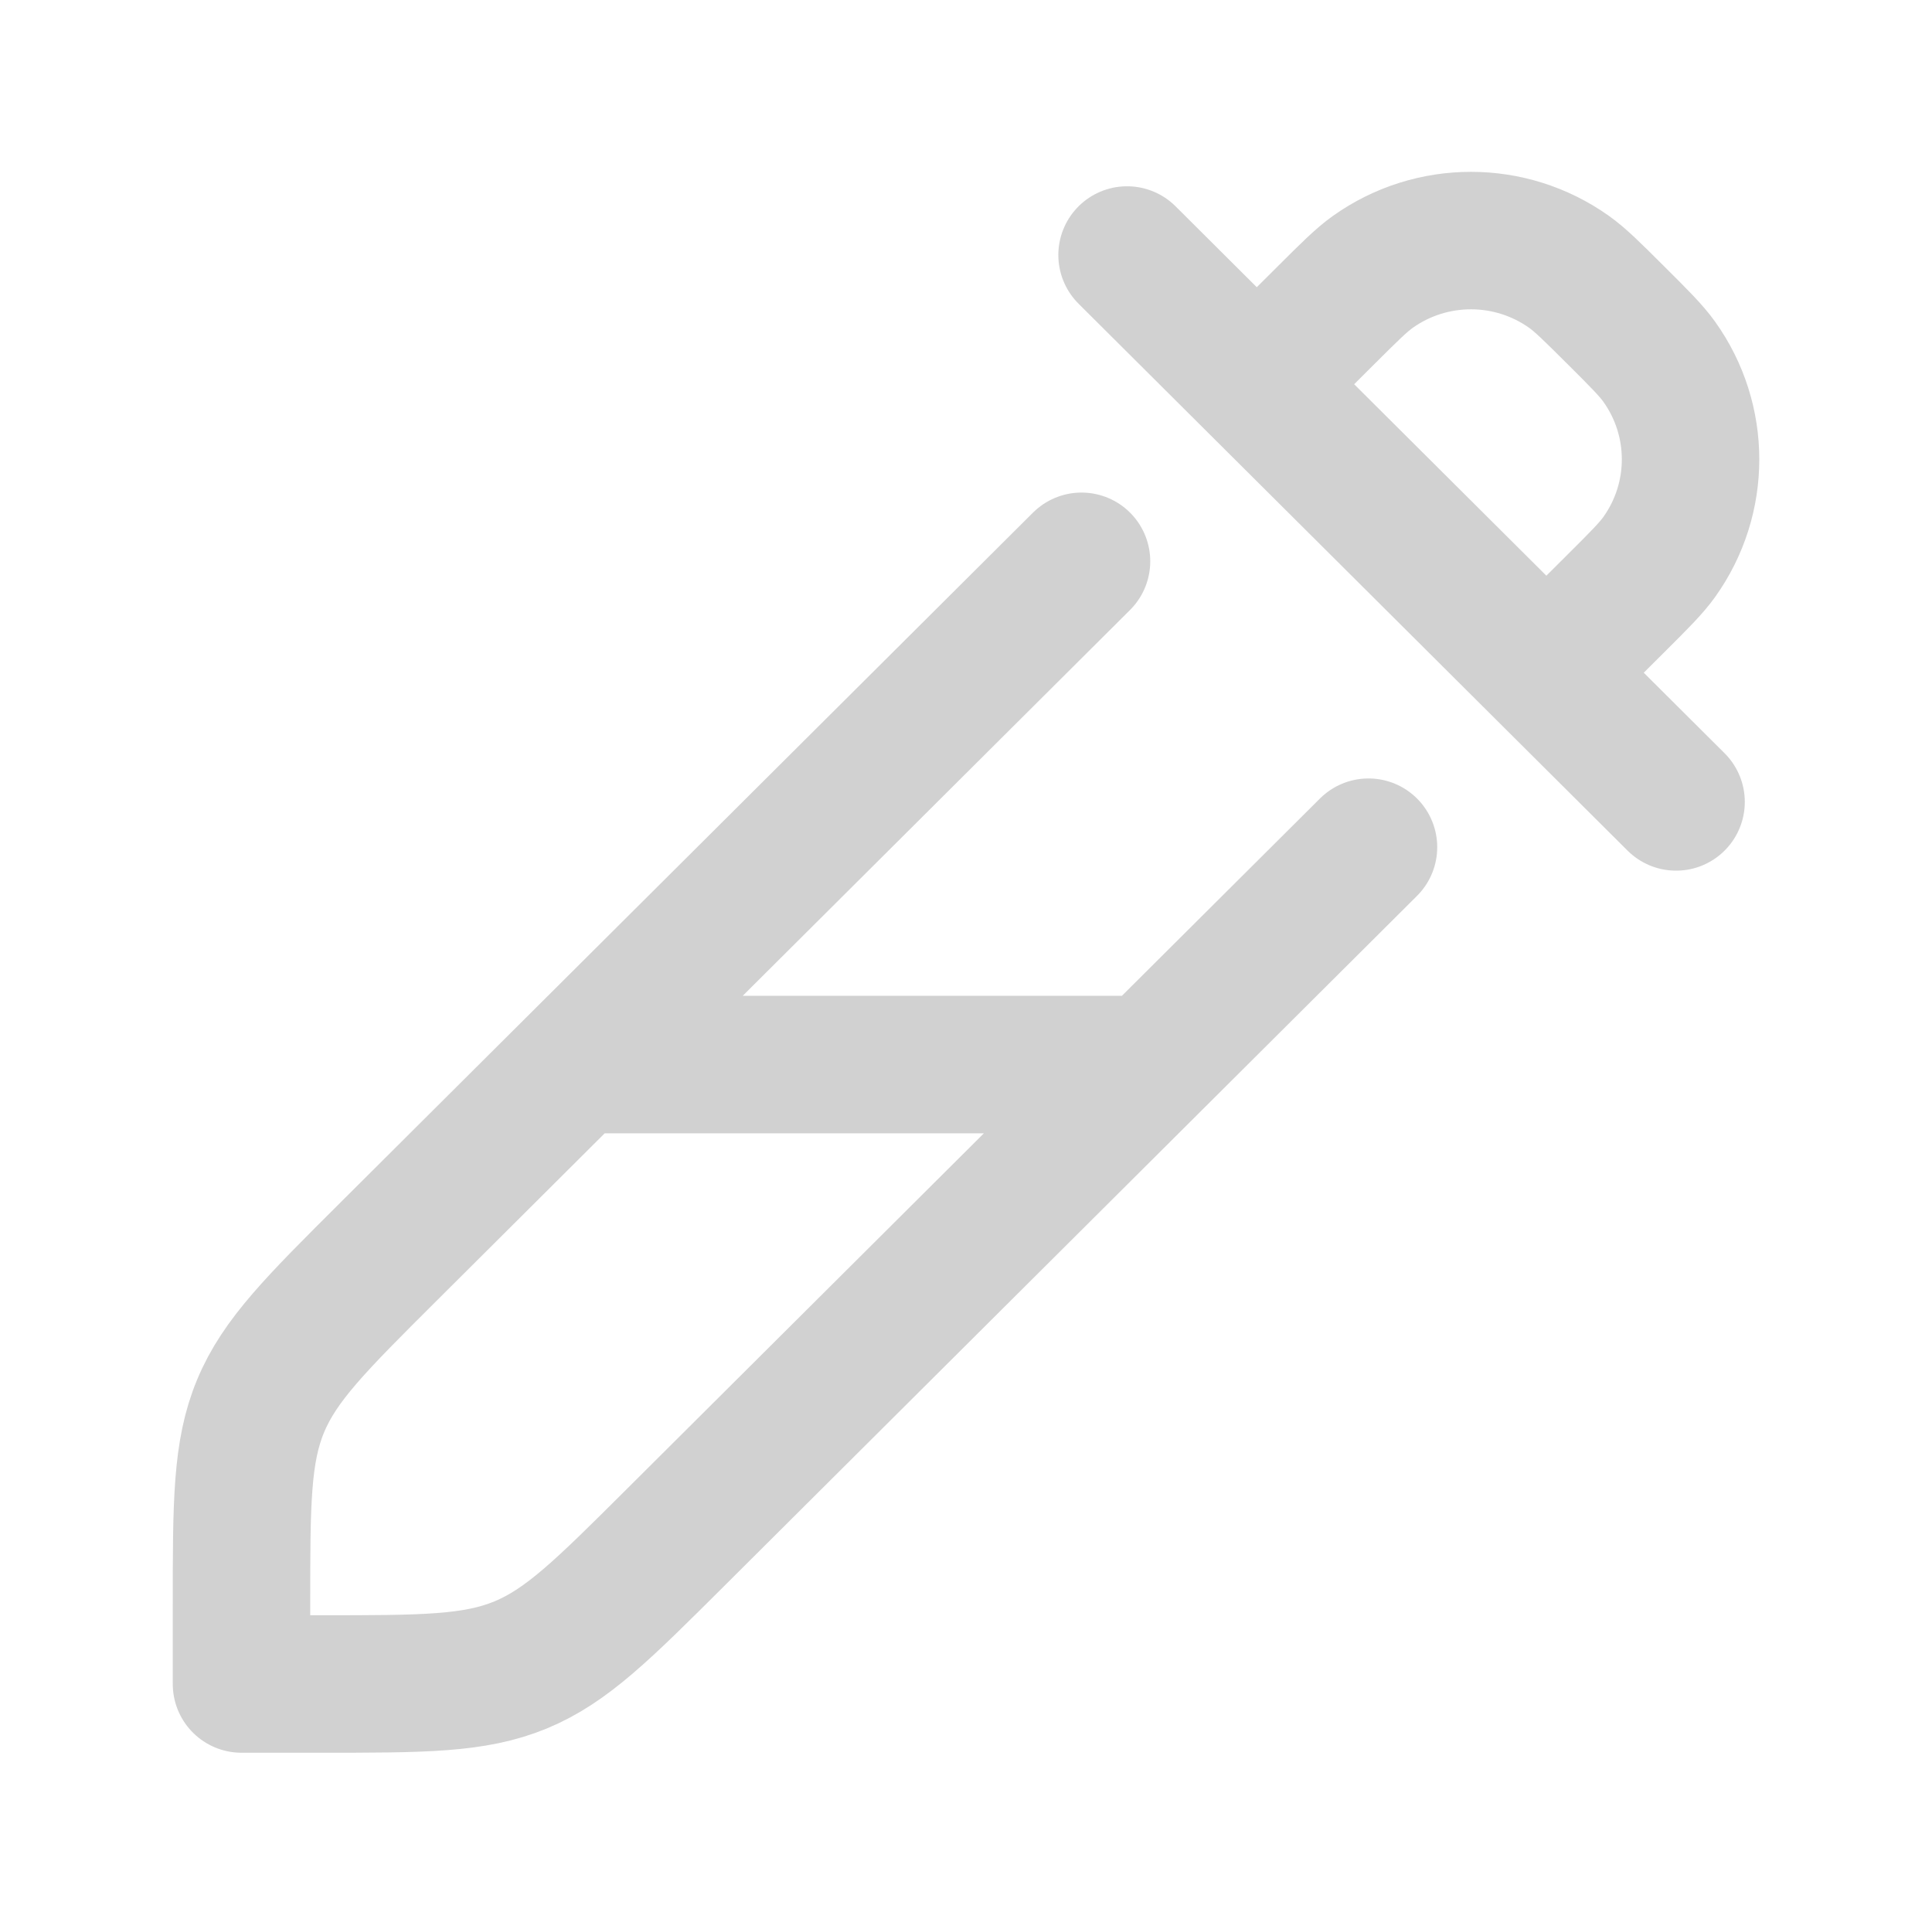
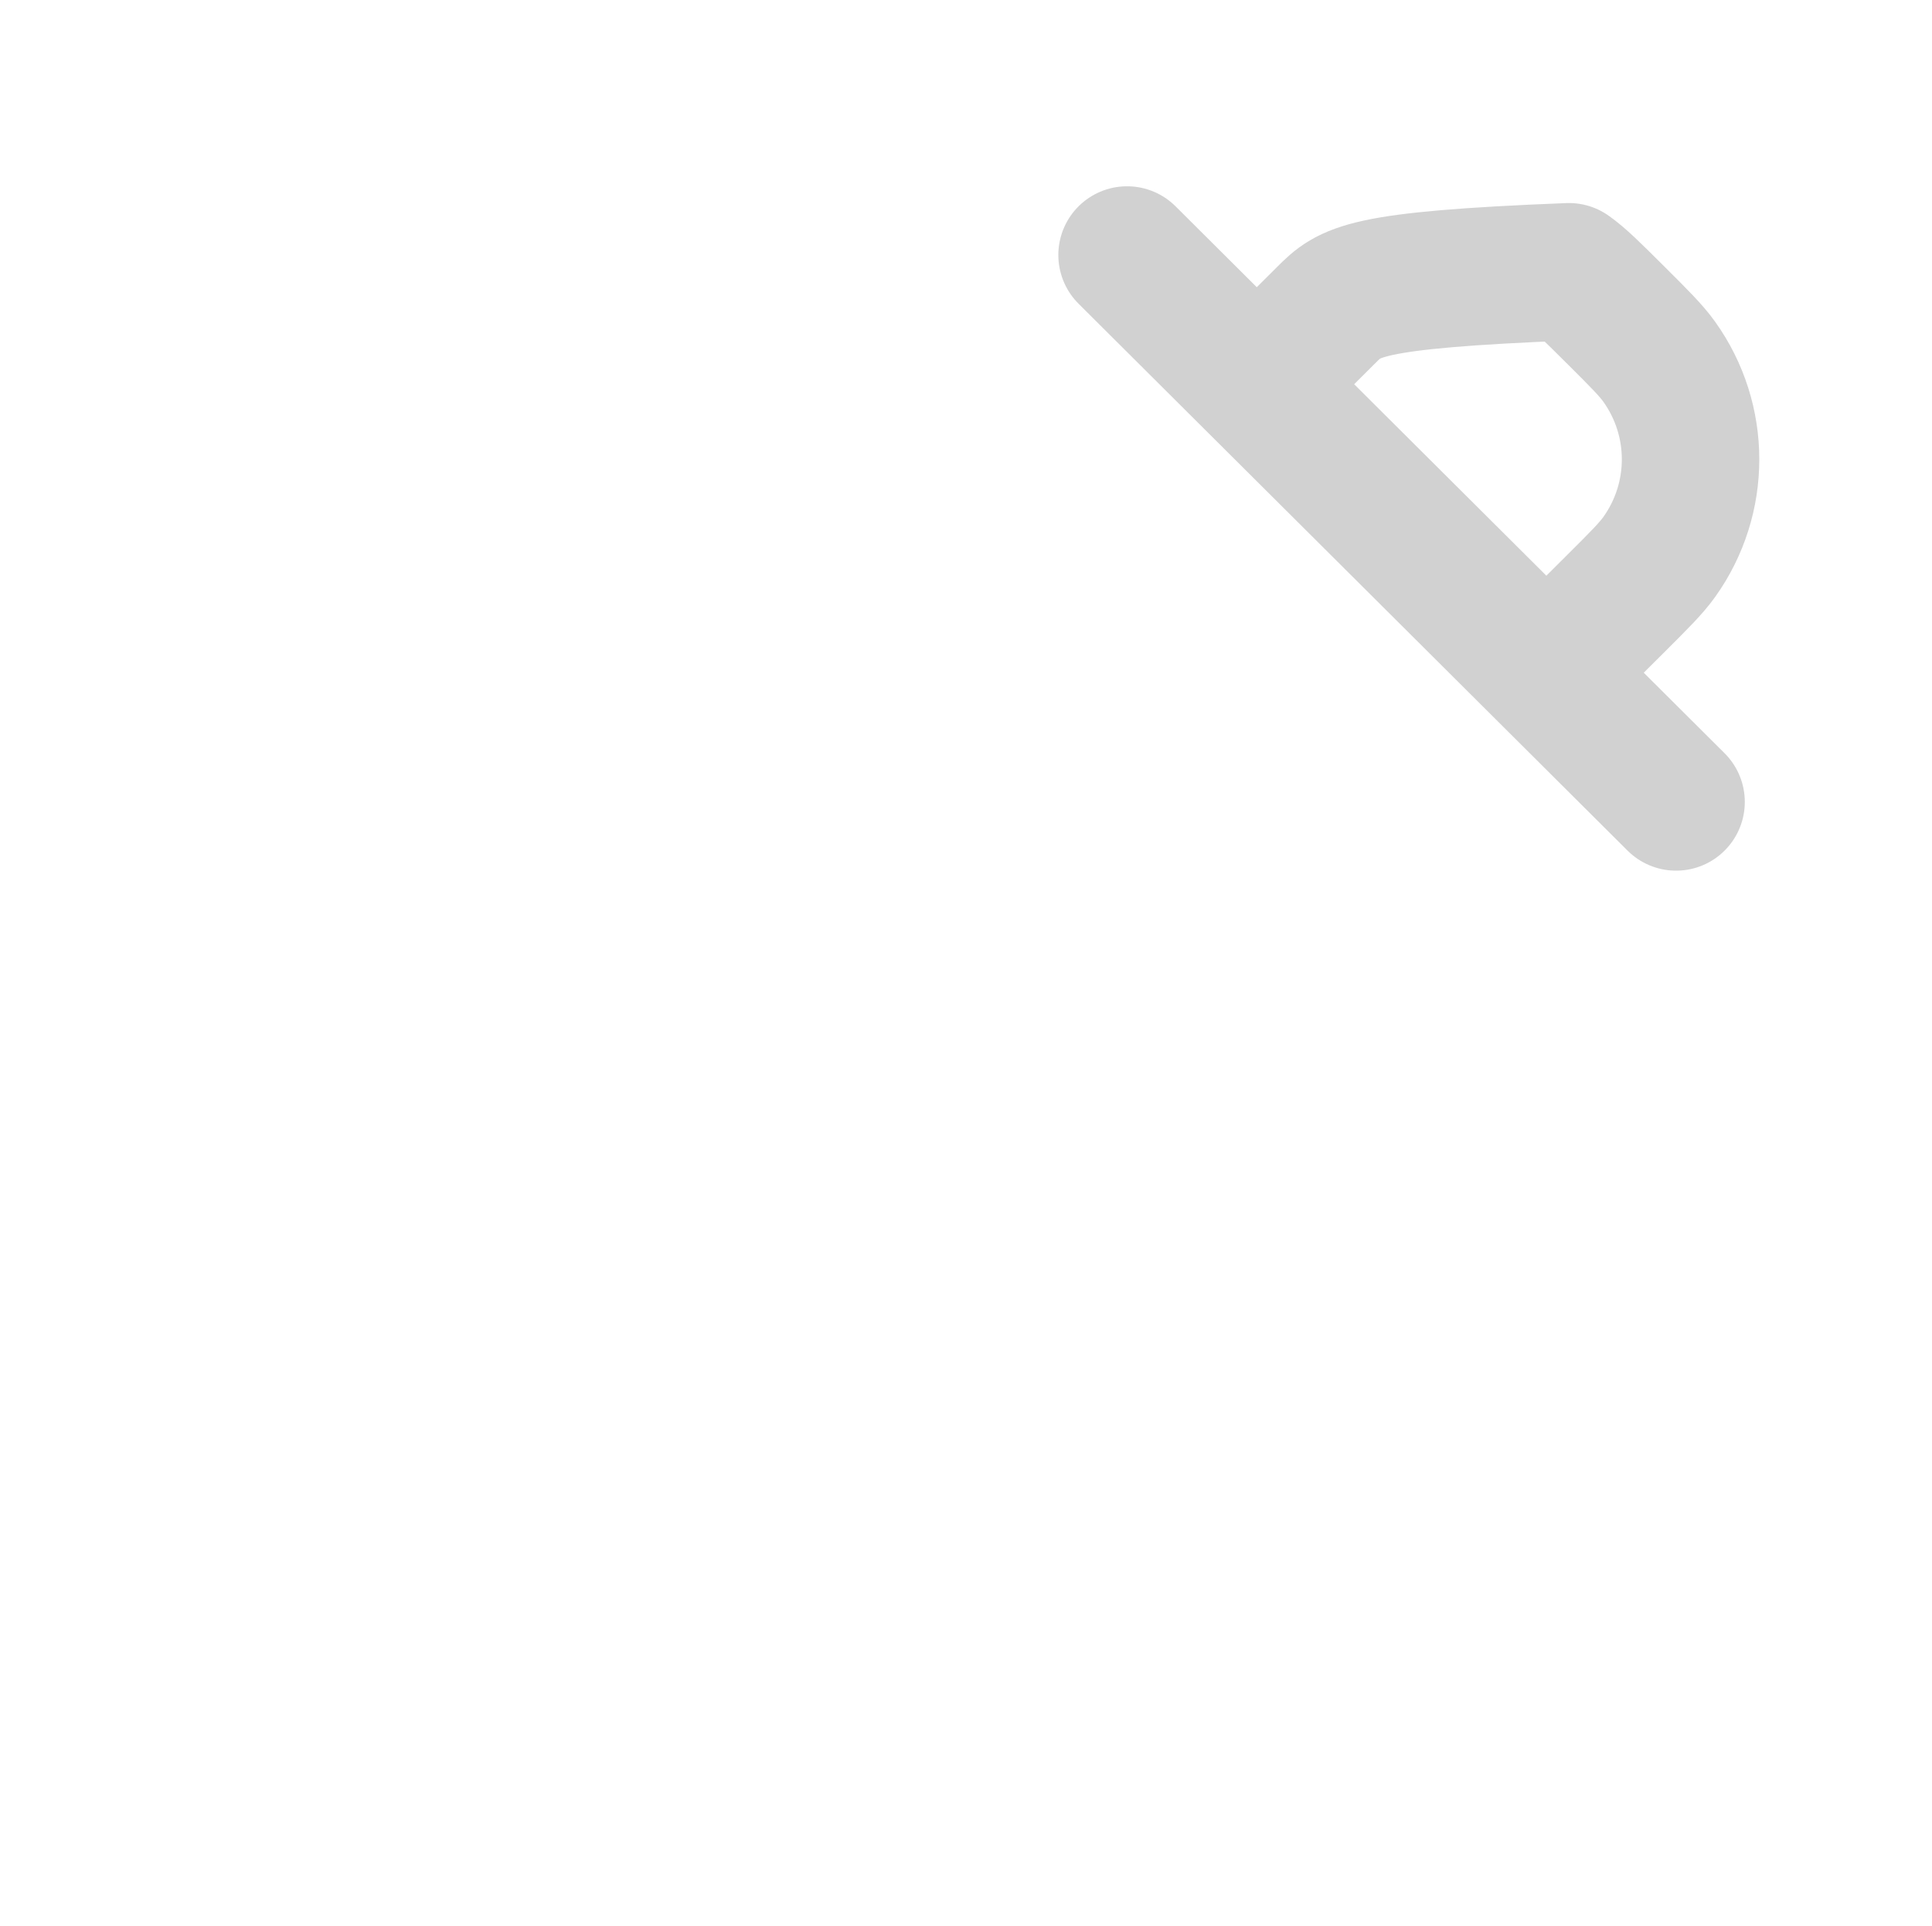
<svg xmlns="http://www.w3.org/2000/svg" width="1000" height="997" viewBox="0 0 1000 997" fill="none">
-   <path d="M559.789 290.502L298.295 550.972M298.295 550.972L201.134 647.753C163.567 685.172 144.784 703.882 134.891 727.674C124.997 751.465 124.997 777.925 124.997 830.844V871.551H165.865C218.991 871.551 245.555 871.551 269.44 861.696C293.325 851.841 312.109 833.132 349.675 795.712L595.377 550.972M298.295 550.972H595.377M595.377 550.972L708.33 438.461" stroke="#D1D1D1" stroke-width="71.149" stroke-linecap="round" stroke-linejoin="round" />
-   <path d="M800.393 348.16L867.531 415.035M800.393 348.16L836.304 312.39C848.492 300.249 854.586 294.179 858.822 288.254C880.435 258.018 880.435 217.459 858.822 187.223C854.586 181.297 848.492 175.227 836.304 163.087C824.116 150.947 818.022 144.876 812.074 140.657C781.718 119.128 741 119.128 710.645 140.657C704.697 144.876 698.602 150.947 686.414 163.087L650.503 198.857M800.393 348.16L650.503 198.857M583.365 131.982L650.503 198.857" stroke="#D1D1D1" stroke-width="71.149" stroke-linecap="round" stroke-linejoin="round" />
+   <path d="M800.393 348.16L867.531 415.035M800.393 348.16L836.304 312.39C848.492 300.249 854.586 294.179 858.822 288.254C880.435 258.018 880.435 217.459 858.822 187.223C854.586 181.297 848.492 175.227 836.304 163.087C824.116 150.947 818.022 144.876 812.074 140.657C704.697 144.876 698.602 150.947 686.414 163.087L650.503 198.857M800.393 348.16L650.503 198.857M583.365 131.982L650.503 198.857" stroke="#D1D1D1" stroke-width="71.149" stroke-linecap="round" stroke-linejoin="round" />
</svg>